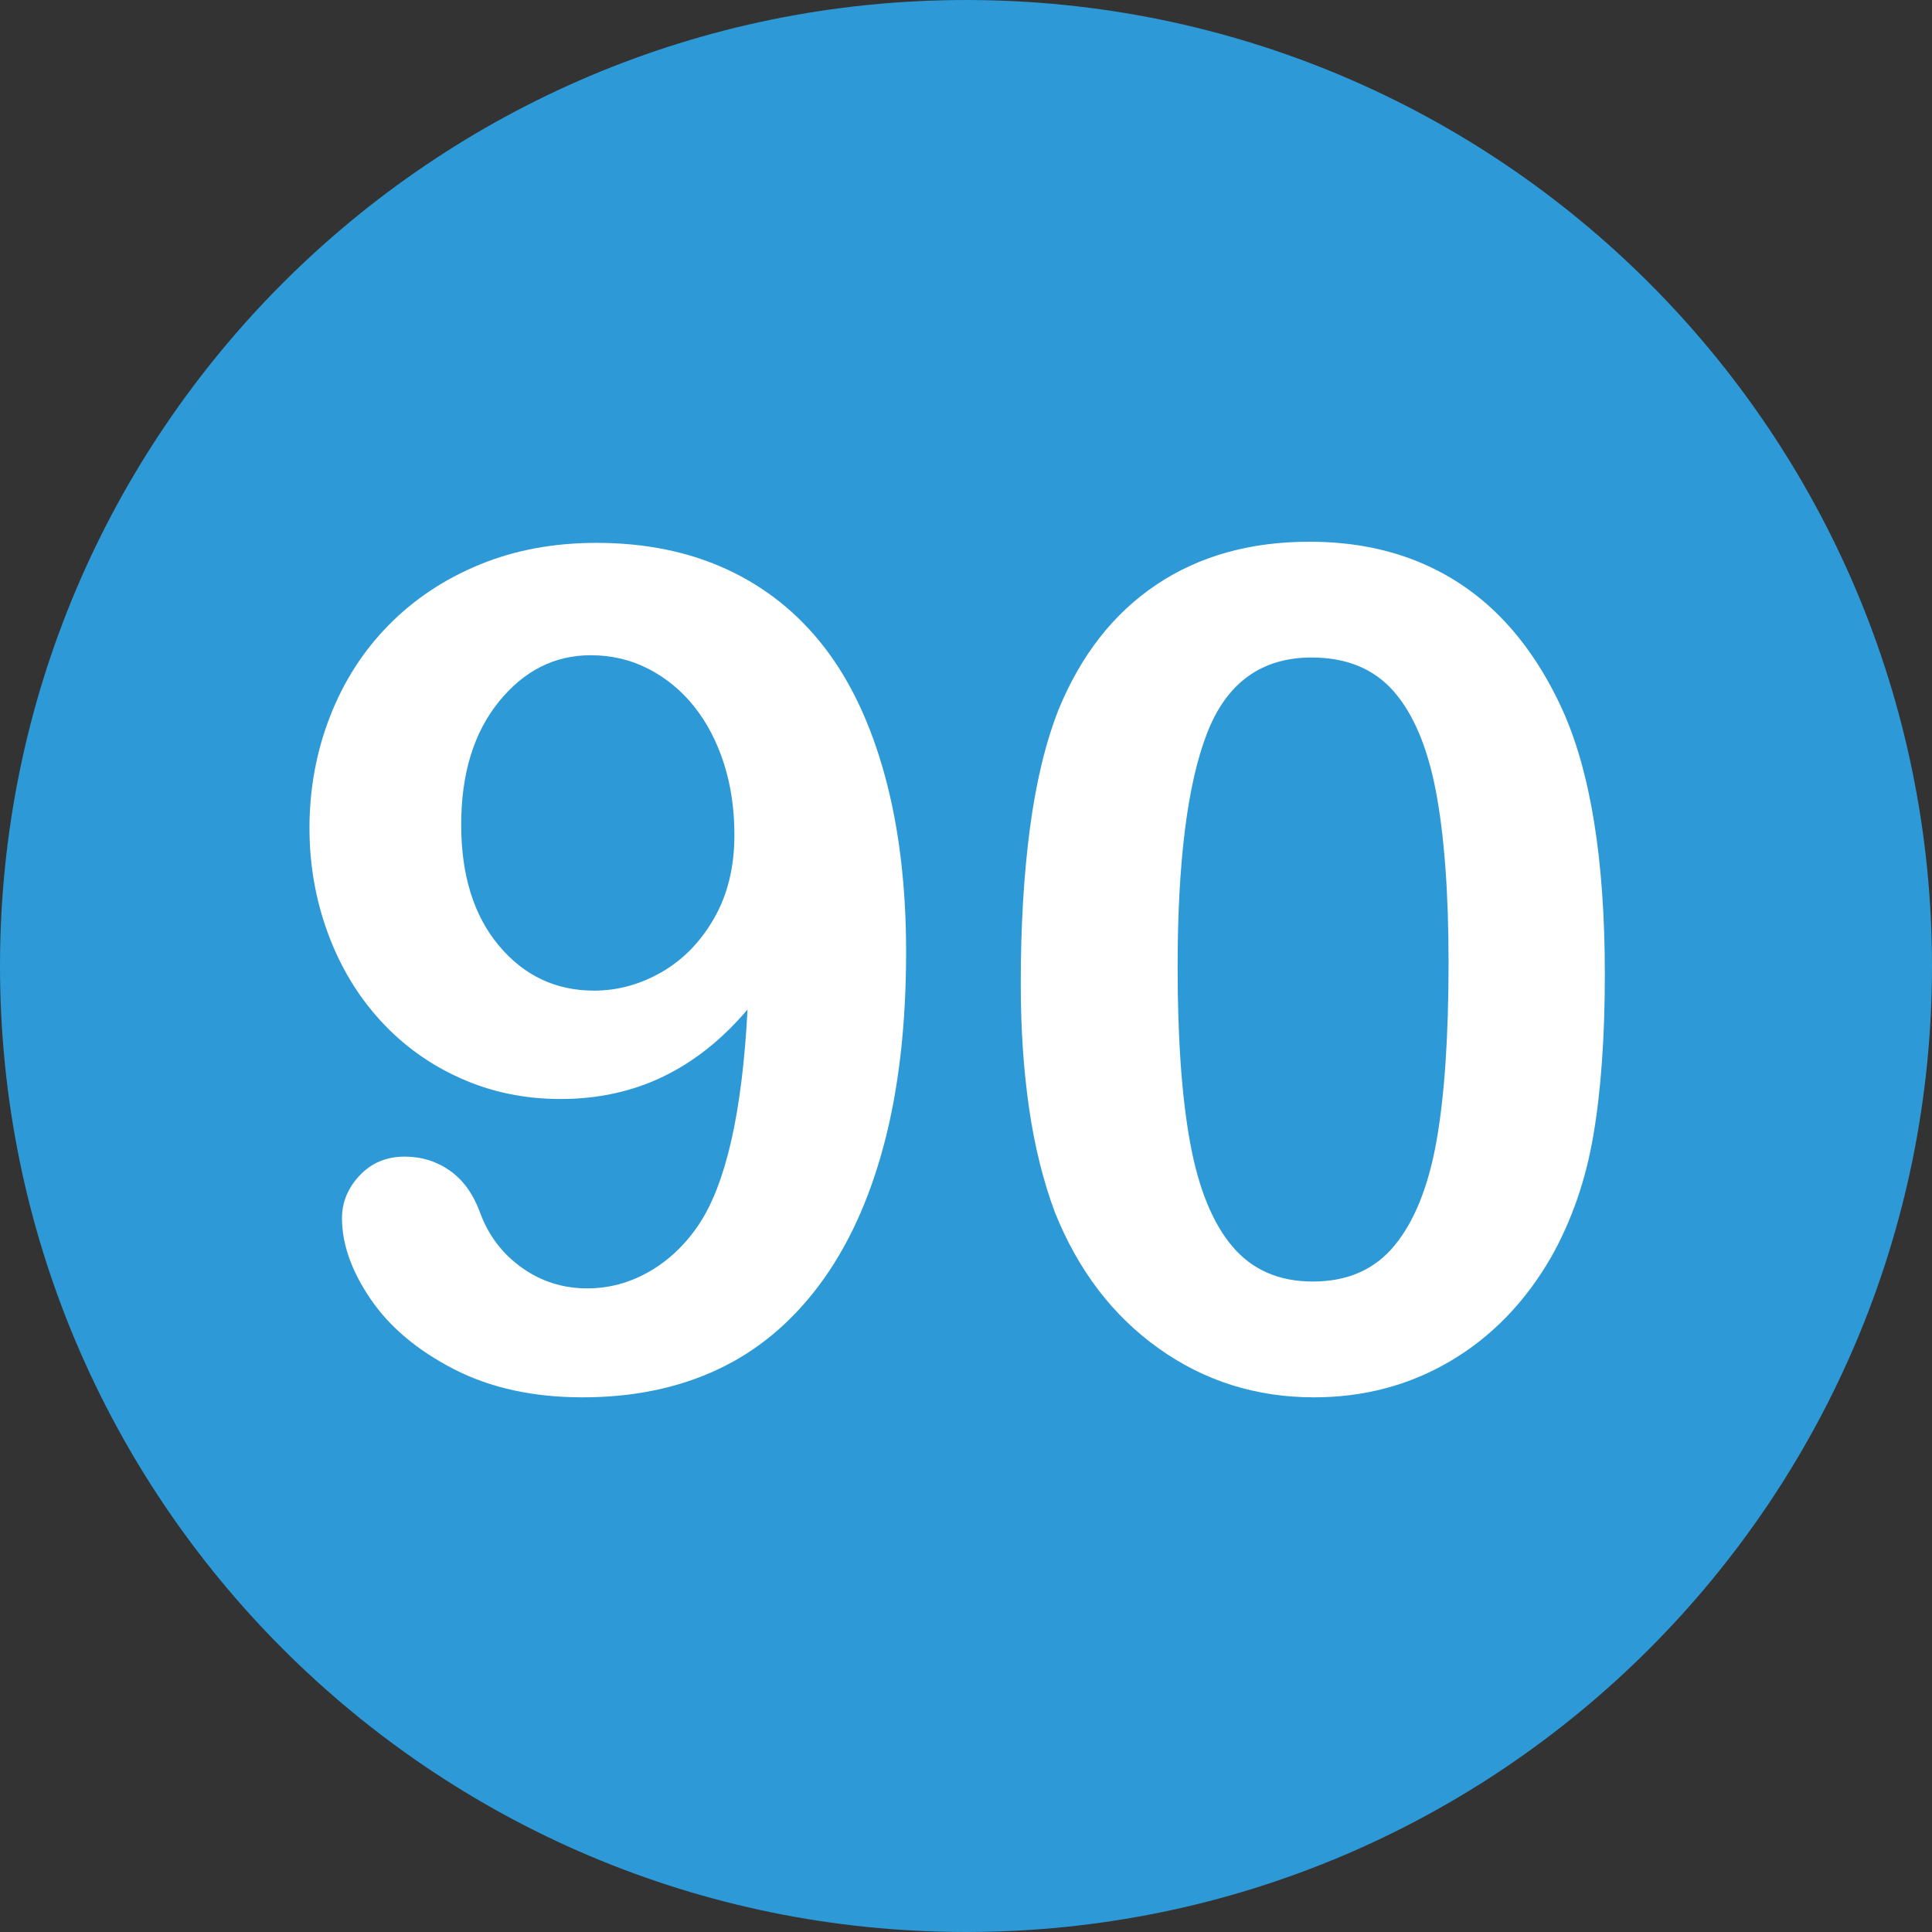
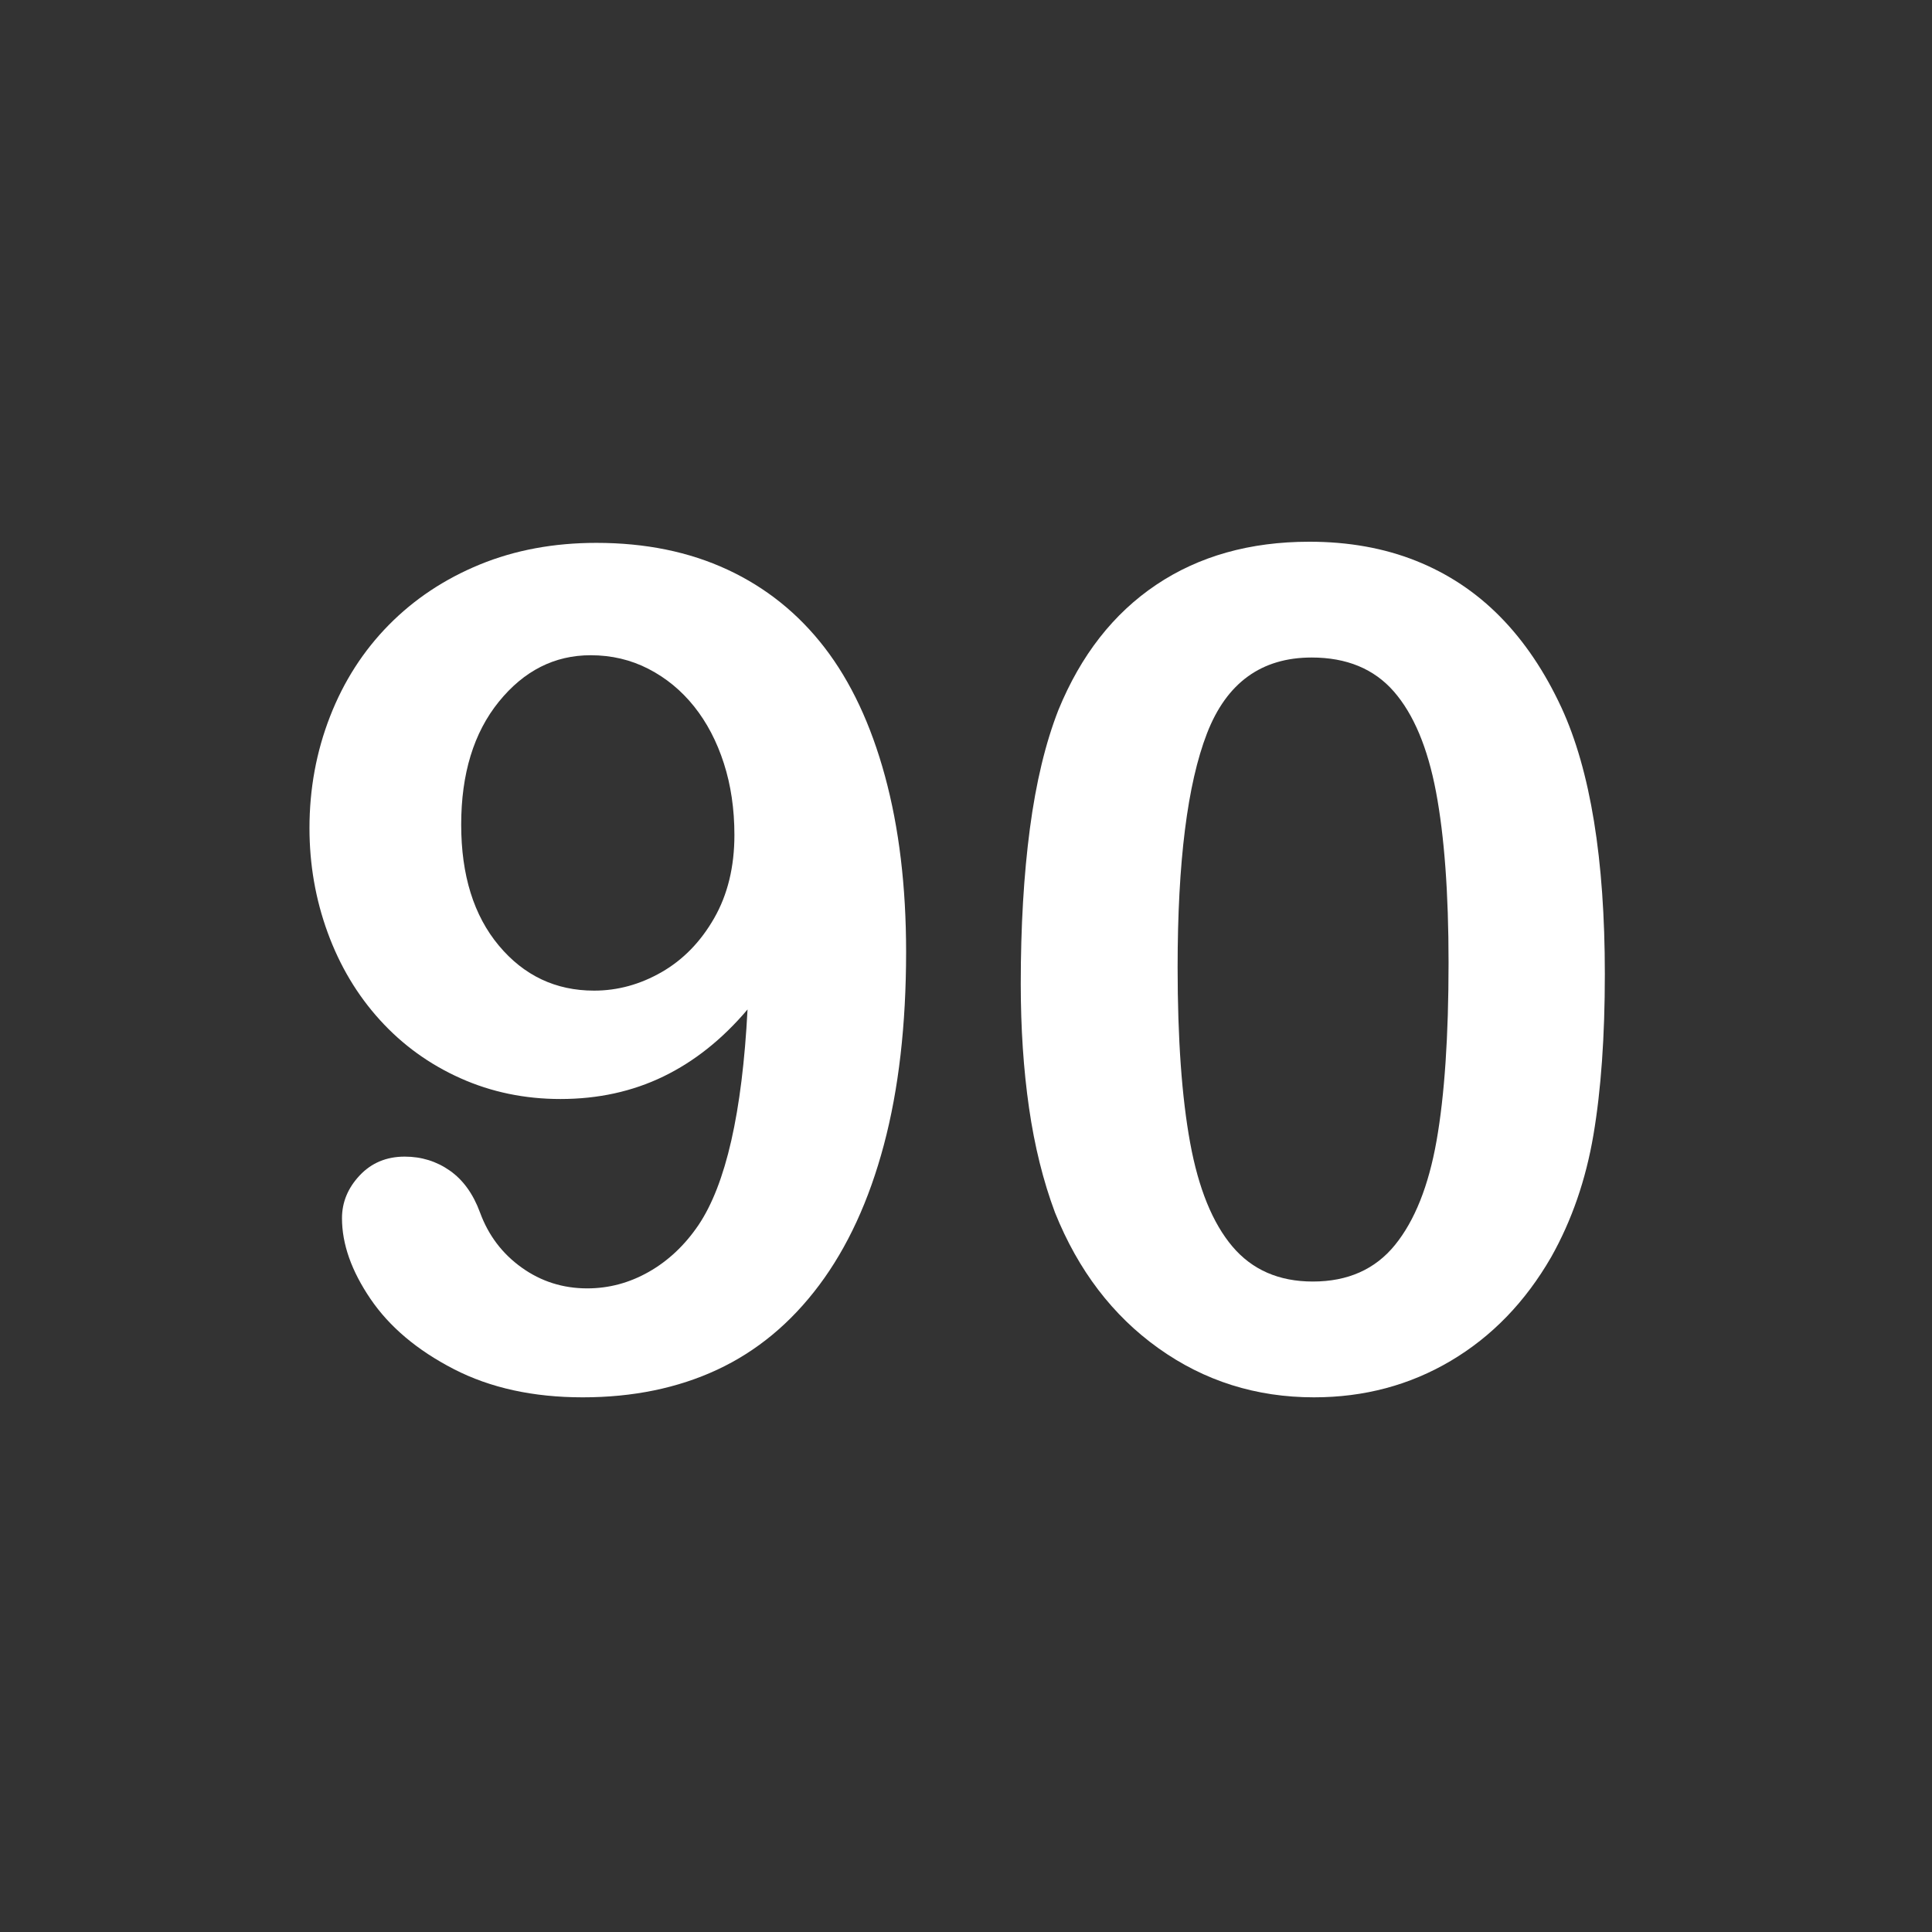
<svg xmlns="http://www.w3.org/2000/svg" version="1.1" id="Layer_1" x="0px" y="0px" viewBox="0 0 496.158 496.158" style="enable-background:new 0 0 496.158 496.158;" xml:space="preserve" width="512px" height="512px" class="">
  <rect x="0" y="0" width="496.158" height="496.158" fill="#333333" stroke="none" />
  <g>
-     <path style="fill:#2D9AD7" d="M248.082,0.003C111.07,0.003,0,111.061,0,248.085c0,137,111.07,248.07,248.082,248.07  c137.006,0,248.076-111.07,248.076-248.07C496.158,111.061,385.088,0.003,248.082,0.003z" data-original="#56B48C" class="active-path" data-old_color="#56B48C" />
    <g>
      <path style="fill:#FFFFFF" d="M227.277,199.326c-3.614-13.28-8.789-24.291-15.527-33.032c-6.738-8.739-15.04-15.404-24.902-19.995   c-9.865-4.589-21.094-6.885-33.691-6.885c-10.938,0-20.924,1.856-29.956,5.566c-9.034,3.712-16.823,8.888-23.364,15.527   c-6.544,6.642-11.572,14.479-15.088,23.511c-3.516,9.034-5.273,18.581-5.273,28.638c0,9.375,1.561,18.336,4.688,26.88   c3.124,8.546,7.592,16.017,13.403,22.412c5.809,6.397,12.694,11.378,20.654,14.941c7.958,3.566,16.527,5.347,25.708,5.347   c9.668,0,18.48-1.927,26.44-5.786c7.958-3.856,15.161-9.595,21.606-17.212c-1.369,26.466-5.566,44.923-12.598,55.371   c-3.516,5.177-7.764,9.181-12.744,12.012c-4.98,2.833-10.254,4.248-15.82,4.248c-6.251,0-11.865-1.781-16.846-5.347   c-4.98-3.563-8.546-8.276-10.693-14.136c-1.758-4.784-4.347-8.373-7.764-10.767c-3.419-2.392-7.276-3.589-11.572-3.589   c-4.688,0-8.546,1.611-11.572,4.834c-3.028,3.223-4.541,6.885-4.541,10.986c0,6.642,2.44,13.55,7.324,20.728   c4.882,7.178,12.012,13.184,21.387,18.018s20.409,7.251,33.105,7.251c12.891,0,24.413-2.369,34.57-7.104   c10.155-4.735,18.871-11.961,26.147-21.68c7.274-9.716,12.817-21.728,16.626-36.035c3.809-14.305,5.713-30.835,5.713-49.585   C232.697,227.647,230.889,212.608,227.277,199.326z M183.405,235.8c-3.468,6.056-7.96,10.67-13.477,13.843   c-5.519,3.175-11.305,4.761-17.358,4.761c-9.865,0-18.018-3.856-24.463-11.572c-6.445-7.713-9.668-18.065-9.668-31.055   c0-13.085,3.223-23.607,9.668-31.567c6.445-7.958,14.305-11.938,23.584-11.938c5.37,0,10.327,1.172,14.868,3.516   s8.446,5.566,11.719,9.668c3.271,4.102,5.809,8.961,7.617,14.575c1.806,5.617,2.71,11.744,2.71,18.384   C188.605,222.617,186.871,229.746,183.405,235.8z" data-original="#FFFFFF" class="" />
      <path style="fill:#FFFFFF" d="M401.008,181.747c-4.298-9.276-9.547-17.065-15.747-23.364   c-6.203-6.299-13.403-11.083-21.606-14.355c-8.203-3.271-17.335-4.907-27.393-4.907c-15.234,0-28.345,3.688-39.331,11.06   c-10.986,7.375-19.361,18.091-25.122,32.153c-3.321,8.496-5.763,18.654-7.324,30.469c-1.563,11.817-2.344,25.099-2.344,39.844   c0,11.426,0.707,22.046,2.124,31.86c1.415,9.814,3.637,18.775,6.665,26.88c5.956,14.845,14.818,26.466,26.587,34.863   c11.767,8.4,25.072,12.598,39.917,12.598c12.891,0,24.609-3.126,35.156-9.375s19.139-15.136,25.781-26.66   c5.273-9.375,8.885-19.823,10.84-31.348c1.952-11.522,2.93-25.292,2.93-41.309C412.141,220.664,408.428,197.861,401.008,181.747z    M368.928,292.929c-2.051,11.623-5.617,20.558-10.693,26.807c-5.079,6.251-12.11,9.375-21.094,9.375   c-8.693,0-15.578-3.003-20.654-9.009c-5.079-6.006-8.693-14.868-10.84-26.587c-2.149-11.719-3.223-26.756-3.223-45.117   c0-27.049,2.513-47.069,7.544-60.059c5.028-12.987,13.989-19.482,26.88-19.482c8.983,0,16.015,2.907,21.094,8.716   c5.077,5.812,8.69,14.406,10.84,25.781c2.147,11.378,3.223,26.001,3.223,43.872C372.004,266.075,370.978,281.309,368.928,292.929z" data-original="#FFFFFF" class="" />
    </g>
  </g>
</svg>